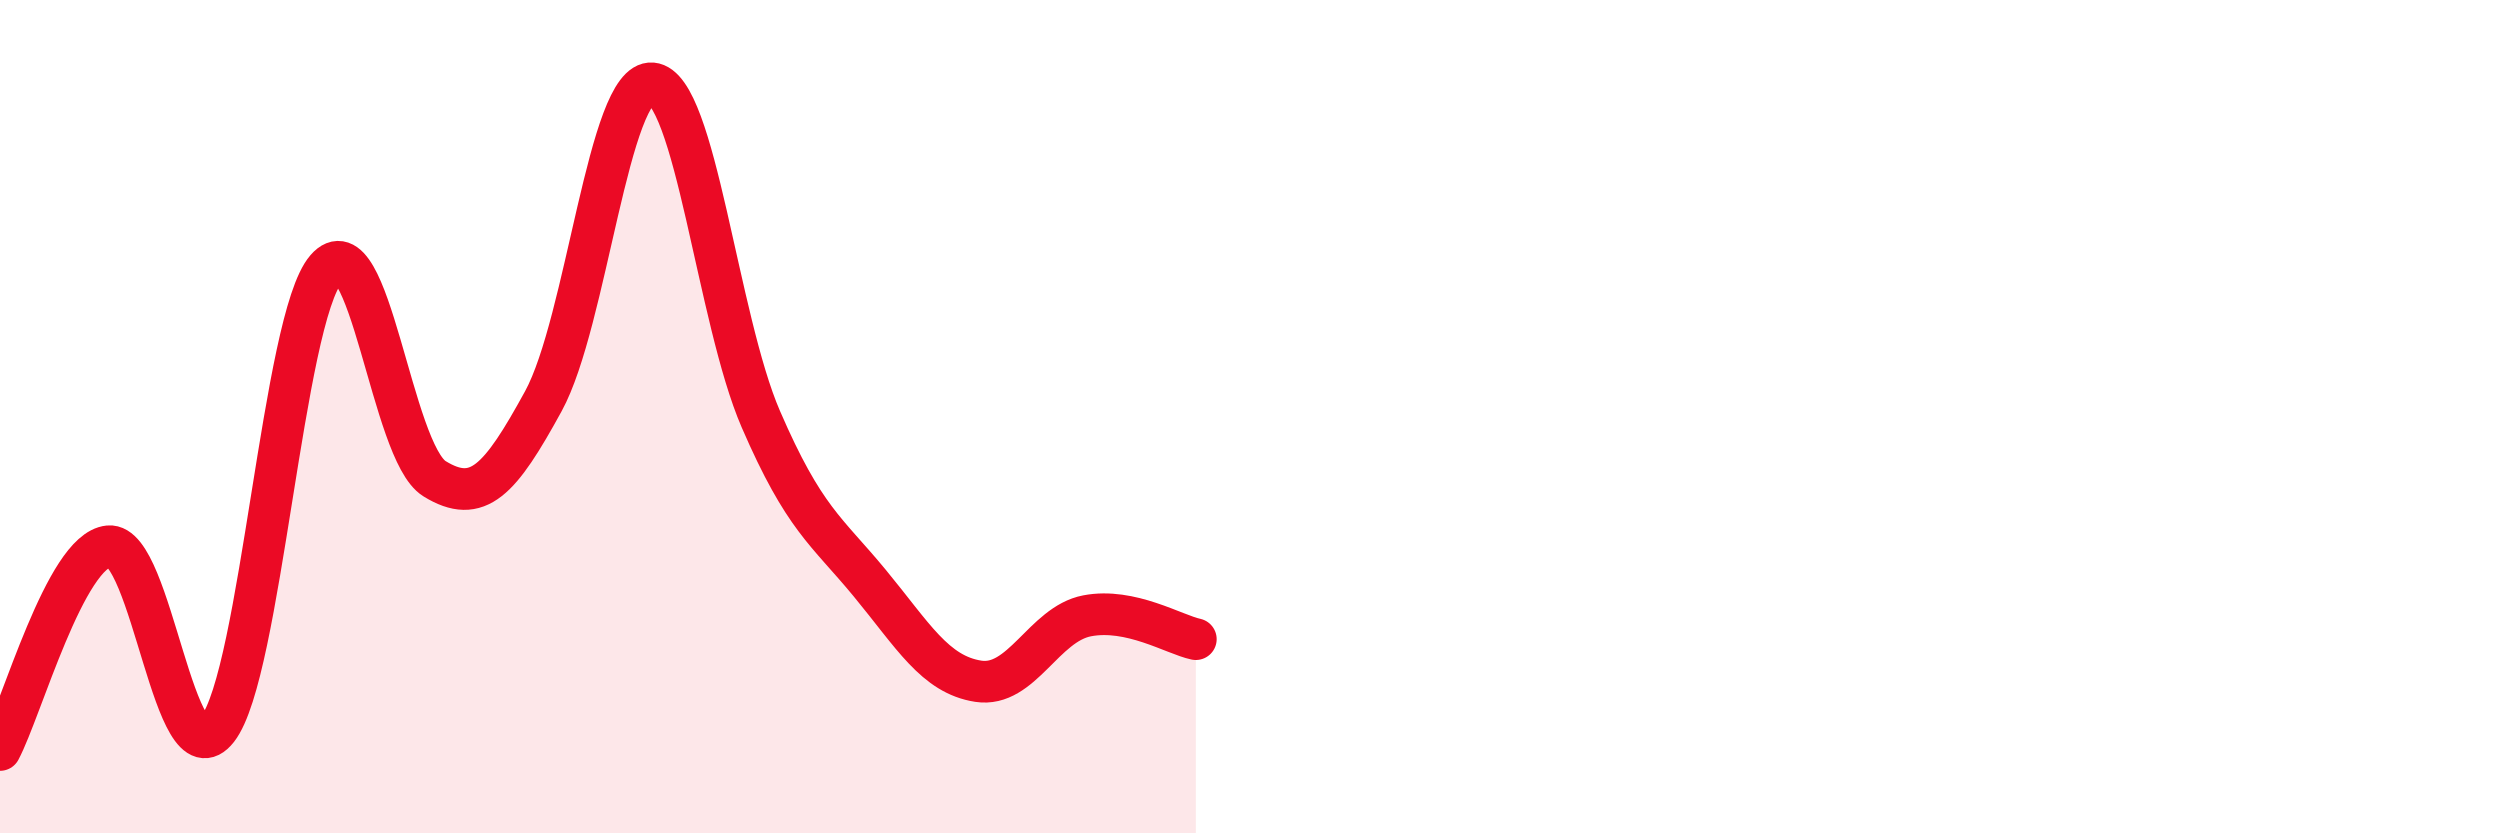
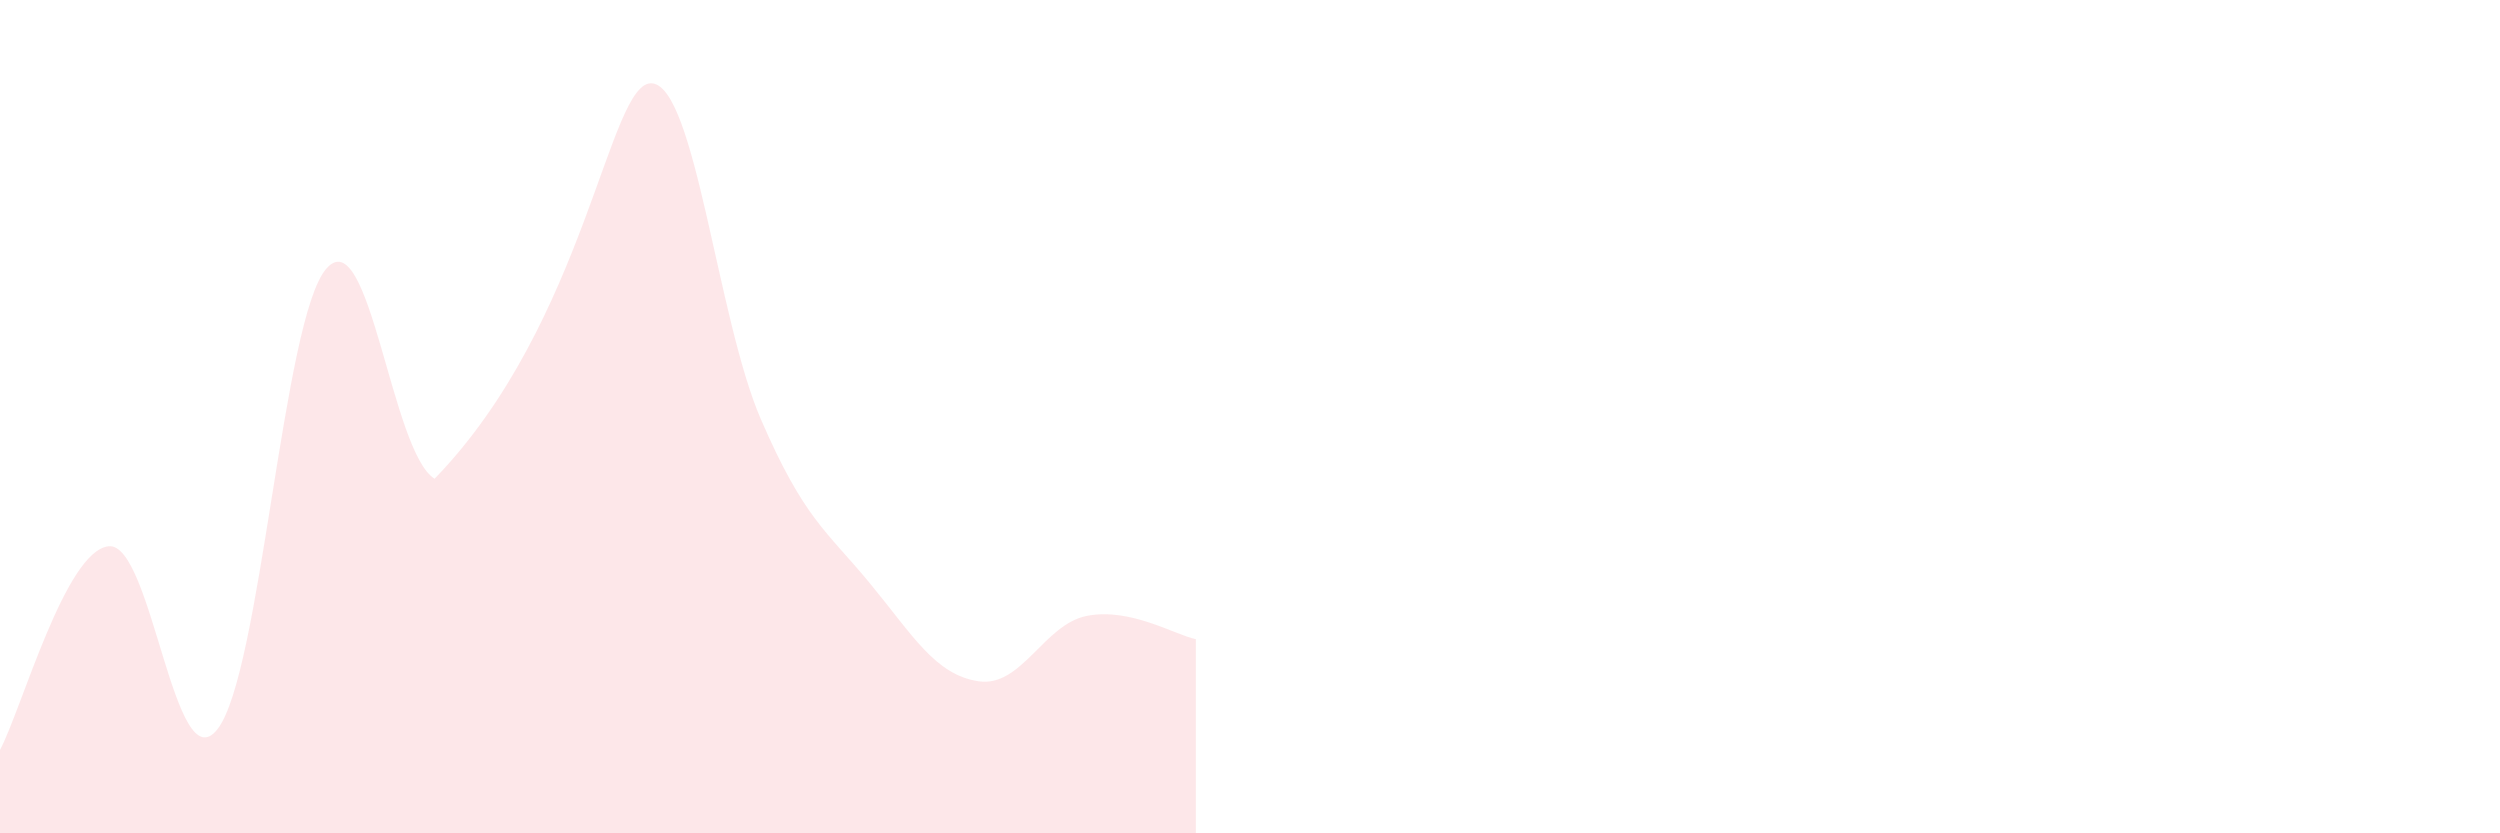
<svg xmlns="http://www.w3.org/2000/svg" width="60" height="20" viewBox="0 0 60 20">
-   <path d="M 0,18 C 0.52,17.02 1.57,13.21 2.61,13.11 C 3.65,13.01 4.18,18.83 5.22,17.5 C 6.26,16.17 6.79,7.65 7.83,6.45 C 8.87,5.25 9.39,10.85 10.43,11.49 C 11.47,12.13 12,11.53 13.04,9.63 C 14.08,7.73 14.61,1.91 15.65,2 C 16.69,2.09 17.22,7.66 18.26,10.06 C 19.3,12.46 19.83,12.73 20.87,13.99 C 21.91,15.25 22.44,16.19 23.48,16.35 C 24.52,16.51 25.05,14.98 26.09,14.78 C 27.13,14.58 28.18,15.23 28.7,15.34L28.7 20L0 20Z" fill="#EB0A25" opacity="0.1" stroke-linecap="round" stroke-linejoin="round" />
-   <path d="M 0,18 C 0.52,17.02 1.57,13.21 2.61,13.11 C 3.65,13.01 4.18,18.83 5.22,17.5 C 6.26,16.17 6.79,7.65 7.83,6.45 C 8.87,5.25 9.39,10.85 10.43,11.49 C 11.47,12.13 12,11.53 13.04,9.63 C 14.08,7.73 14.61,1.91 15.65,2 C 16.69,2.09 17.22,7.66 18.26,10.06 C 19.3,12.46 19.83,12.73 20.87,13.99 C 21.91,15.25 22.44,16.19 23.48,16.35 C 24.52,16.51 25.05,14.98 26.09,14.78 C 27.13,14.58 28.18,15.23 28.7,15.34" stroke="#EB0A25" stroke-width="1" fill="none" stroke-linecap="round" stroke-linejoin="round" />
+   <path d="M 0,18 C 0.52,17.02 1.57,13.21 2.61,13.11 C 3.65,13.01 4.18,18.83 5.22,17.5 C 6.26,16.17 6.79,7.65 7.83,6.45 C 8.87,5.25 9.39,10.85 10.43,11.49 C 14.08,7.73 14.61,1.91 15.65,2 C 16.69,2.09 17.22,7.66 18.26,10.06 C 19.3,12.46 19.83,12.73 20.87,13.99 C 21.91,15.25 22.44,16.19 23.48,16.35 C 24.52,16.51 25.05,14.98 26.09,14.78 C 27.13,14.58 28.18,15.23 28.7,15.34L28.7 20L0 20Z" fill="#EB0A25" opacity="0.1" stroke-linecap="round" stroke-linejoin="round" />
</svg>